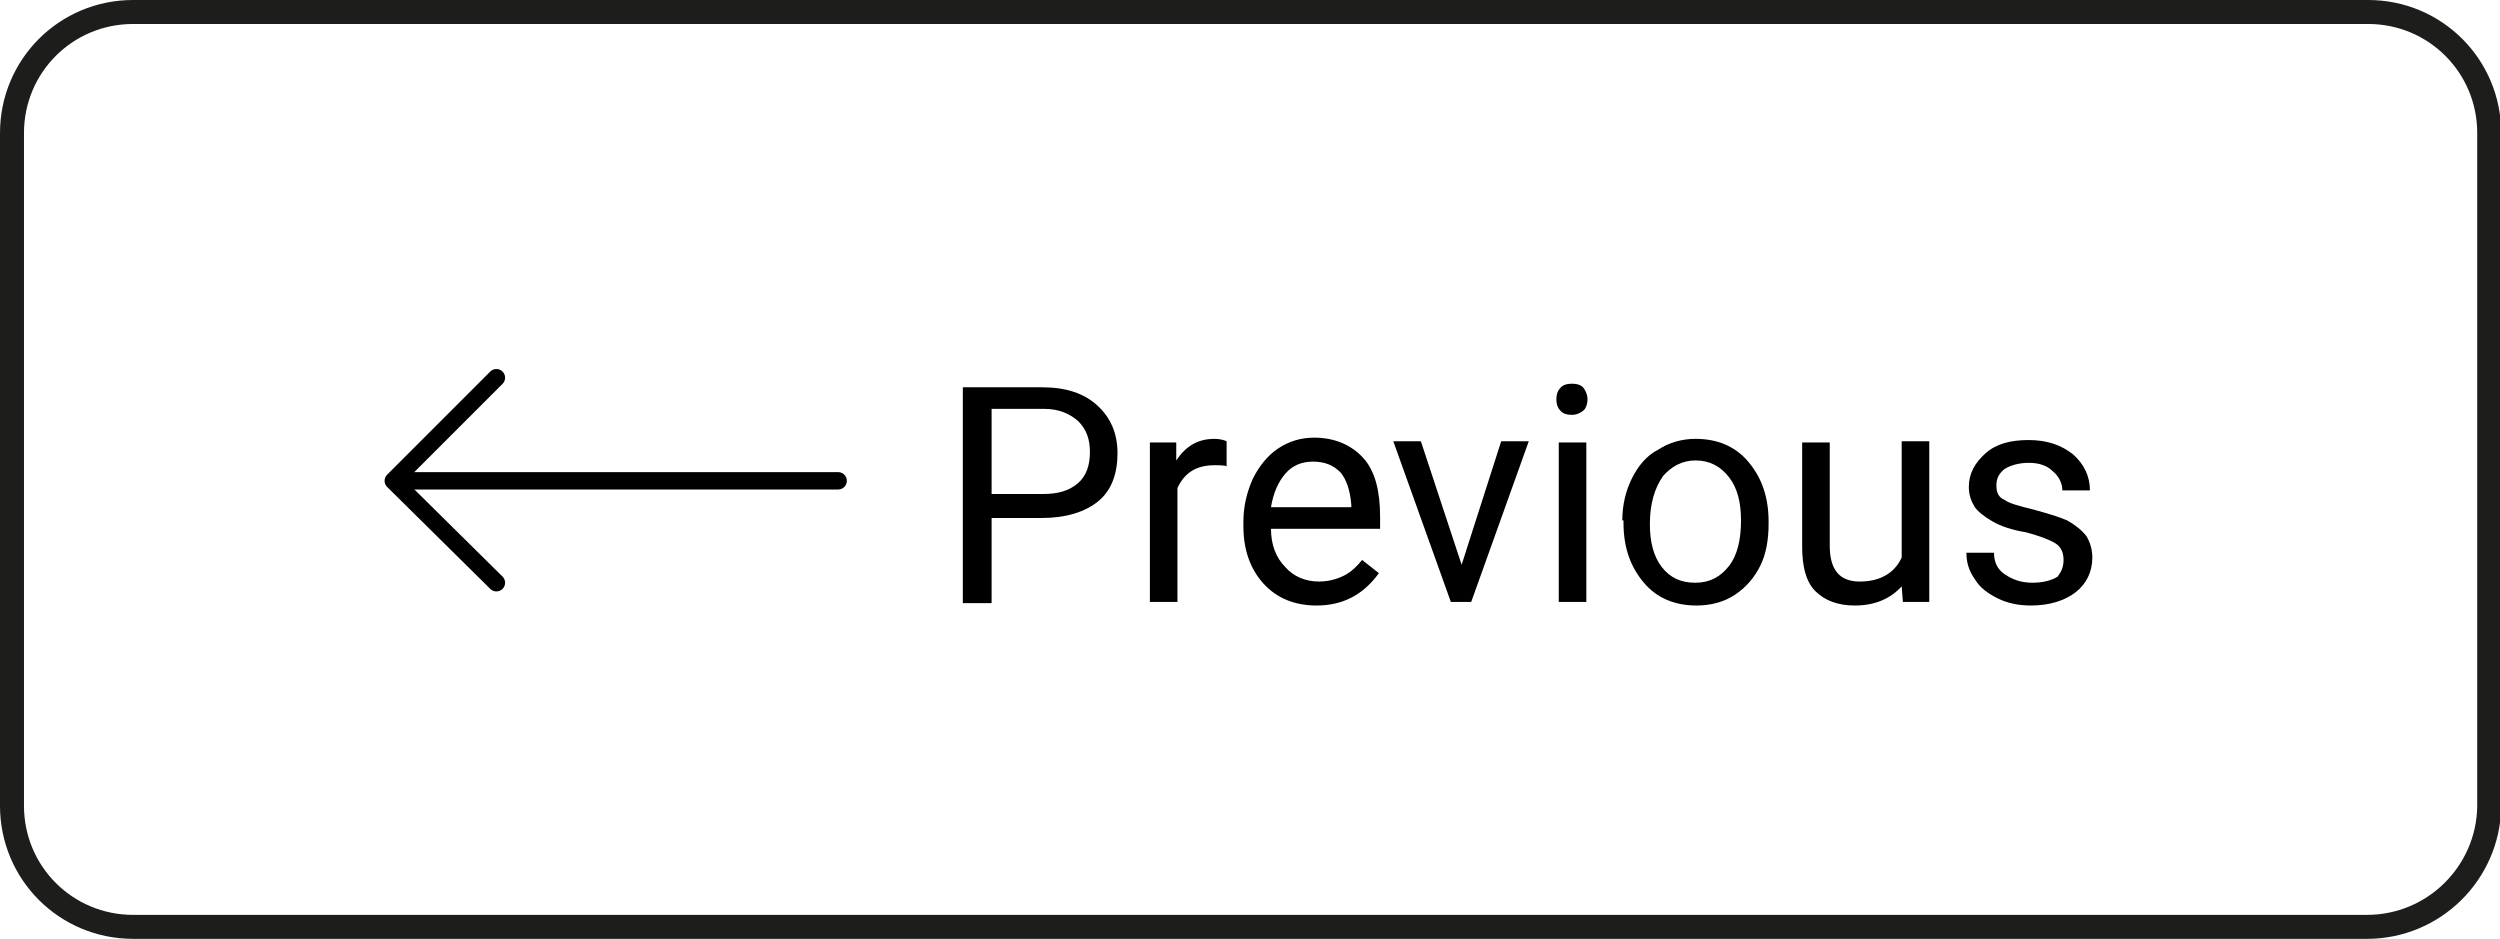
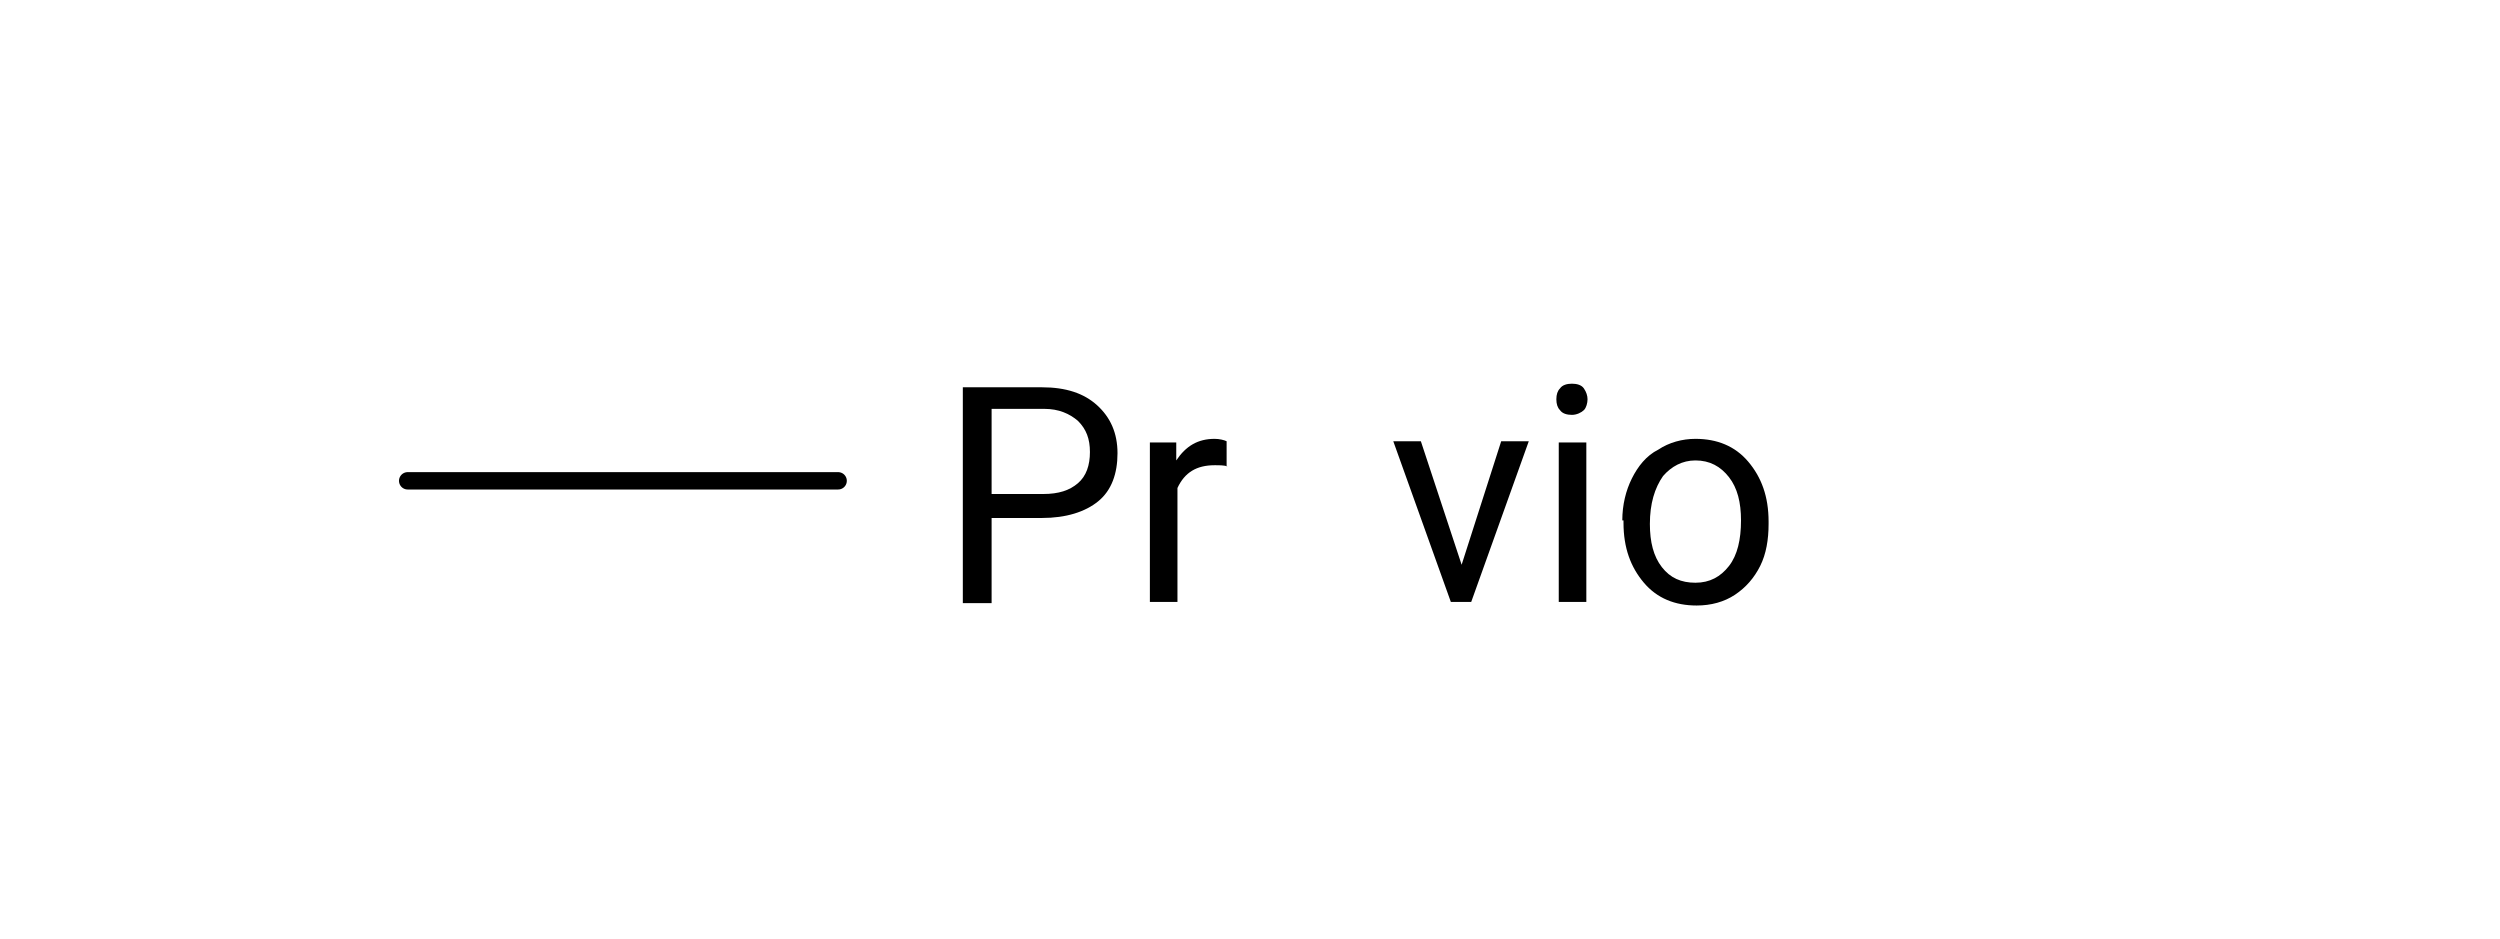
<svg xmlns="http://www.w3.org/2000/svg" version="1.1" id="Layer_1" x="0px" y="0px" viewBox="0 0 208.5 78.3" style="enable-background:new 0 0 208.5 78.3;" xml:space="preserve">
  <style type="text/css">
	.Drop_x0020_Shadow{fill:none;}
	.Outer_x0020_Glow_x0020_5_x0020_pt{fill:none;}
	.Blue_x0020_Neon{fill:none;stroke:#8AACDA;stroke-width:7;stroke-linecap:round;stroke-linejoin:round;}
	.Chrome_x0020_Highlight{fill:url(#SVGID_1_);stroke:#FFFFFF;stroke-width:0.363;stroke-miterlimit:1;}
	.Jive_GS{fill:#FFDD00;}
	.Alyssa_GS{fill:#A6D0E4;}
	.st0{fill:none;stroke:#1D1D1B;stroke-width:2;stroke-linecap:round;stroke-linejoin:round;stroke-miterlimit:10;}
	.st1{fill:none;stroke:#000000;stroke-width:1.449;stroke-linecap:round;stroke-linejoin:round;stroke-miterlimit:10;}
</style>
  <linearGradient id="SVGID_1_" gradientUnits="userSpaceOnUse" x1="-578.746" y1="-345.359" x2="-578.746" y2="-346.359">
    <stop offset="0" style="stop-color:#656565" />
    <stop offset="0.618" style="stop-color:#1B1B1B" />
    <stop offset="0.629" style="stop-color:#545454" />
    <stop offset="0.983" style="stop-color:#3E3E3E" />
  </linearGradient>
  <g>
-     <path class="st0" d="M197.4,77.3H11.1C5.5,77.3,1,72.8,1,67.2V11.1C1,5.5,5.5,1,11.1,1h186.4c5.6,0,10.1,4.5,10.1,10.1v56.2   C207.5,72.8,203,77.3,197.4,77.3z" />
    <g>
      <g>
        <line class="st1" x1="69.9" y1="40.1" x2="34" y2="40.1" />
-         <polyline class="st1" points="41.4,48.6 32.8,40.1 41.4,31.5    " />
      </g>
      <g>
        <path d="M82.7,43.2v7.1h-2.4v-18h6.6c2,0,3.5,0.5,4.6,1.5c1.1,1,1.7,2.3,1.7,4c0,1.7-0.5,3.1-1.6,4c-1.1,0.9-2.7,1.4-4.7,1.4     H82.7z M82.7,41.2h4.3c1.3,0,2.2-0.3,2.9-0.9c0.7-0.6,1-1.5,1-2.6c0-1.1-0.3-1.9-1-2.6c-0.7-0.6-1.6-1-2.8-1h-4.4V41.2z" />
        <path d="M102.4,38.9c-0.3-0.1-0.7-0.1-1.1-0.1c-1.5,0-2.5,0.6-3.1,1.9v9.5h-2.3V36.9h2.2l0,1.5c0.8-1.2,1.8-1.8,3.2-1.8     c0.4,0,0.8,0.1,1,0.2V38.9z" />
-         <path d="M109.8,50.5c-1.8,0-3.3-0.6-4.4-1.8c-1.1-1.2-1.7-2.8-1.7-4.8v-0.4c0-1.3,0.3-2.5,0.8-3.6c0.5-1,1.2-1.9,2.1-2.5     c0.9-0.6,1.9-0.9,3-0.9c1.7,0,3.1,0.6,4.1,1.7c1,1.1,1.4,2.8,1.4,4.9v1H106c0,1.3,0.4,2.4,1.2,3.2c0.7,0.8,1.7,1.2,2.8,1.2     c0.8,0,1.5-0.2,2.1-0.5c0.6-0.3,1.1-0.8,1.5-1.3l1.4,1.1C113.7,49.6,112,50.5,109.8,50.5z M109.5,38.5c-0.9,0-1.7,0.3-2.3,1     c-0.6,0.7-1,1.6-1.2,2.8h6.7v-0.2c-0.1-1.2-0.4-2.1-0.9-2.7C111.2,38.8,110.5,38.5,109.5,38.5z" />
        <path d="M121.9,47.1l3.3-10.3h2.3l-4.8,13.4H121l-4.8-13.4h2.3L121.9,47.1z" />
        <path d="M129.8,33.3c0-0.4,0.1-0.7,0.3-0.9c0.2-0.3,0.6-0.4,1-0.4s0.8,0.1,1,0.4c0.2,0.3,0.3,0.6,0.3,0.9s-0.1,0.7-0.3,0.9     c-0.2,0.2-0.6,0.4-1,0.4s-0.8-0.1-1-0.4C129.9,34,129.8,33.7,129.8,33.3z M132.3,50.2H130V36.9h2.3V50.2z" />
        <path d="M135.3,43.4c0-1.3,0.3-2.5,0.8-3.5s1.2-1.9,2.2-2.4c0.9-0.6,2-0.9,3.1-0.9c1.8,0,3.3,0.6,4.4,1.9s1.7,2.9,1.7,5v0.2     c0,1.3-0.2,2.5-0.7,3.5s-1.2,1.8-2.1,2.4c-0.9,0.6-2,0.9-3.2,0.9c-1.8,0-3.3-0.6-4.4-1.9c-1.1-1.3-1.7-2.9-1.7-5V43.4z      M137.6,43.7c0,1.5,0.3,2.7,1,3.6c0.7,0.9,1.6,1.3,2.8,1.3c1.2,0,2.1-0.5,2.8-1.4c0.7-0.9,1-2.2,1-3.8c0-1.5-0.3-2.7-1-3.6     s-1.6-1.4-2.8-1.4c-1.1,0-2,0.5-2.7,1.3C138,40.7,137.6,42,137.6,43.7z" />
-         <path d="M158.6,48.9c-0.9,1-2.2,1.6-3.9,1.6c-1.4,0-2.5-0.4-3.3-1.2s-1.1-2.1-1.1-3.7v-8.7h2.3v8.6c0,2,0.8,3,2.5,3     c1.7,0,2.9-0.7,3.5-2v-9.7h2.3v13.4h-2.2L158.6,48.9z" />
-         <path d="M172.1,46.7c0-0.6-0.2-1.1-0.7-1.4c-0.5-0.3-1.3-0.6-2.4-0.9c-1.2-0.2-2.1-0.5-2.8-0.9s-1.2-0.8-1.5-1.2     c-0.3-0.5-0.5-1-0.5-1.7c0-1.1,0.5-2,1.4-2.8c0.9-0.8,2.1-1.1,3.6-1.1c1.5,0,2.7,0.4,3.7,1.2c0.9,0.8,1.4,1.8,1.4,3H172     c0-0.6-0.3-1.2-0.8-1.6c-0.5-0.5-1.2-0.7-2-0.7c-0.8,0-1.5,0.2-2,0.5c-0.5,0.4-0.7,0.8-0.7,1.4c0,0.6,0.2,1,0.7,1.2     c0.4,0.3,1.2,0.5,2.4,0.8c1.1,0.3,2.1,0.6,2.8,0.9c0.7,0.4,1.2,0.8,1.6,1.3c0.3,0.5,0.5,1.1,0.5,1.8c0,1.2-0.5,2.2-1.4,2.9     s-2.2,1.1-3.7,1.1c-1.1,0-2-0.2-2.8-0.6c-0.8-0.4-1.5-0.9-1.9-1.6c-0.5-0.7-0.7-1.4-0.7-2.2h2.3c0,0.8,0.3,1.4,0.9,1.8     s1.3,0.7,2.3,0.7c0.9,0,1.6-0.2,2.1-0.5C171.9,47.7,172.1,47.3,172.1,46.7z" />
      </g>
    </g>
  </g>
  <g>
</g>
  <g>
</g>
  <g>
</g>
  <g>
</g>
  <g>
</g>
  <g>
</g>
  <g>
</g>
  <g>
</g>
  <g>
</g>
  <g>
</g>
  <g>
</g>
  <g>
</g>
  <g>
</g>
  <g>
</g>
  <g>
</g>
</svg>